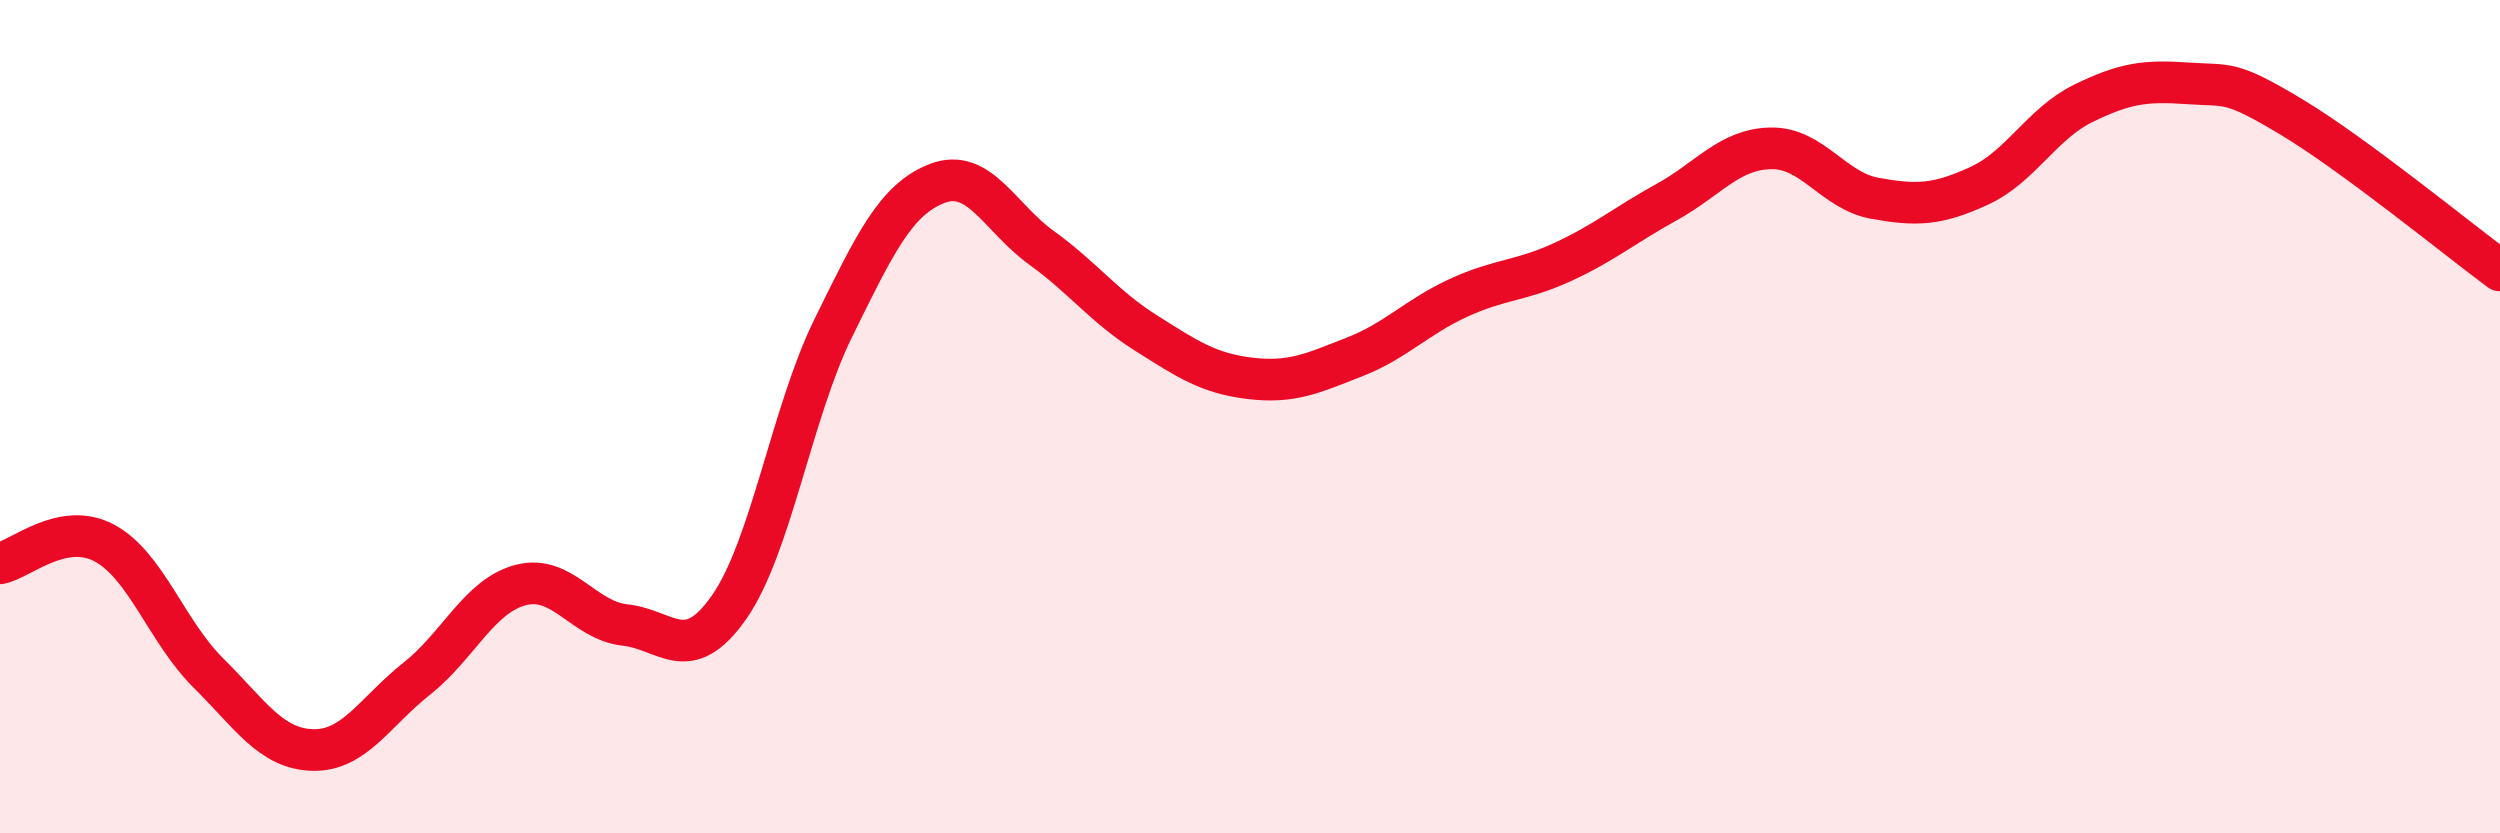
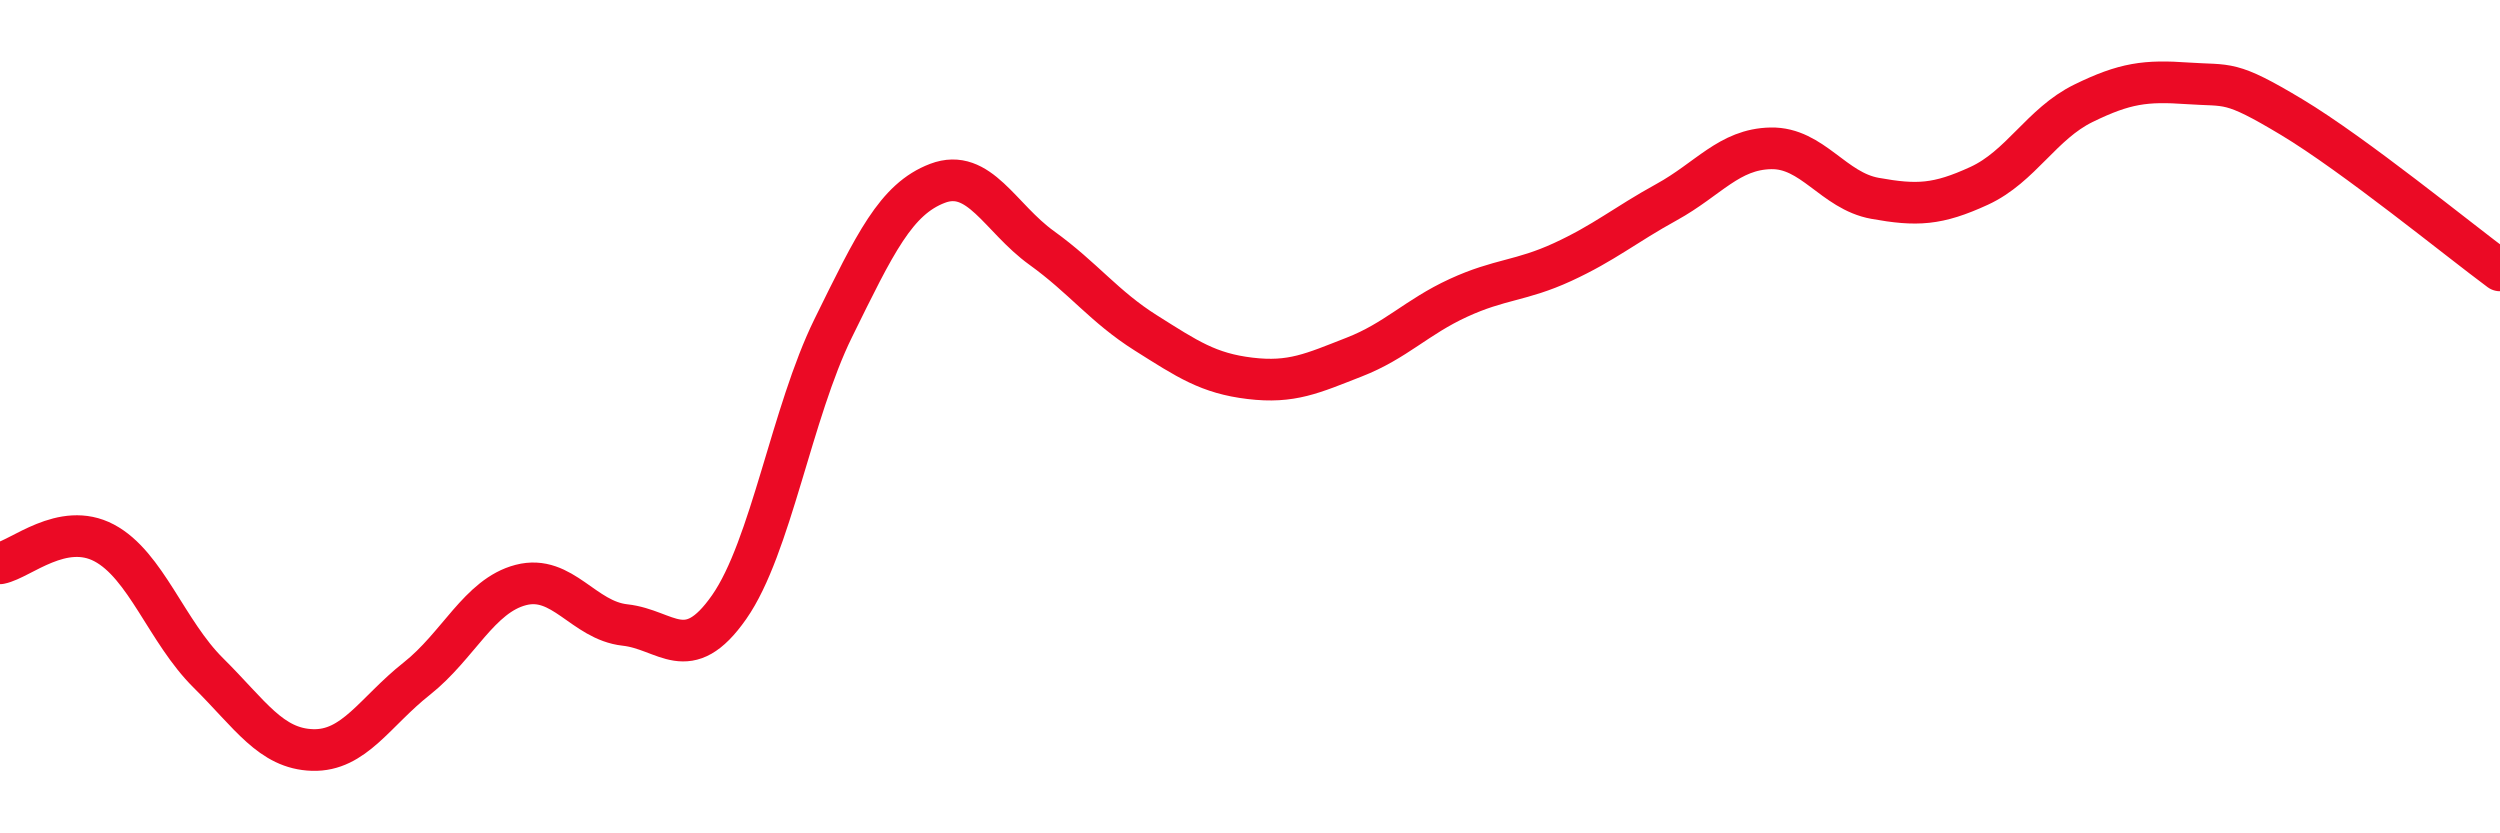
<svg xmlns="http://www.w3.org/2000/svg" width="60" height="20" viewBox="0 0 60 20">
-   <path d="M 0,13.52 C 0.5,13.42 1.5,12.5 2.5,13.03 C 3.5,13.56 4,15.16 5,16.15 C 6,17.14 6.5,17.97 7.5,18 C 8.5,18.03 9,17.08 10,16.29 C 11,15.5 11.5,14.3 12.5,14.04 C 13.5,13.78 14,14.89 15,15 C 16,15.11 16.5,16 17.5,14.57 C 18.5,13.14 19,9.9 20,7.87 C 21,5.84 21.5,4.78 22.5,4.4 C 23.5,4.02 24,5.23 25,5.95 C 26,6.67 26.5,7.36 27.5,7.99 C 28.5,8.62 29,8.96 30,9.08 C 31,9.2 31.5,8.96 32.5,8.57 C 33.5,8.18 34,7.61 35,7.15 C 36,6.69 36.5,6.75 37.5,6.29 C 38.5,5.83 39,5.4 40,4.85 C 41,4.3 41.5,3.58 42.5,3.56 C 43.5,3.54 44,4.58 45,4.76 C 46,4.94 46.5,4.92 47.5,4.46 C 48.5,4 49,2.97 50,2.48 C 51,1.99 51.5,1.93 52.5,2 C 53.5,2.07 53.5,1.91 55,2.81 C 56.5,3.71 59,5.75 60,6.49L60 20L0 20Z" fill="#EB0A25" opacity="0.1" stroke-linecap="round" stroke-linejoin="round" />
  <path d="M 0,13.52 C 0.5,13.42 1.5,12.5 2.5,13.03 C 3.5,13.56 4,15.16 5,16.15 C 6,17.14 6.5,17.97 7.5,18 C 8.5,18.03 9,17.08 10,16.29 C 11,15.5 11.5,14.3 12.5,14.04 C 13.5,13.78 14,14.89 15,15 C 16,15.11 16.5,16 17.5,14.57 C 18.5,13.14 19,9.9 20,7.87 C 21,5.84 21.5,4.78 22.5,4.4 C 23.5,4.02 24,5.23 25,5.95 C 26,6.67 26.5,7.36 27.5,7.99 C 28.5,8.62 29,8.96 30,9.08 C 31,9.2 31.5,8.96 32.5,8.57 C 33.5,8.18 34,7.61 35,7.15 C 36,6.69 36.5,6.75 37.5,6.29 C 38.5,5.83 39,5.4 40,4.85 C 41,4.3 41.5,3.58 42.5,3.56 C 43.5,3.54 44,4.58 45,4.76 C 46,4.94 46.5,4.92 47.5,4.46 C 48.5,4 49,2.97 50,2.48 C 51,1.99 51.5,1.93 52.5,2 C 53.5,2.07 53.5,1.91 55,2.81 C 56.5,3.71 59,5.75 60,6.49" stroke="#EB0A25" stroke-width="1" fill="none" stroke-linecap="round" stroke-linejoin="round" />
</svg>